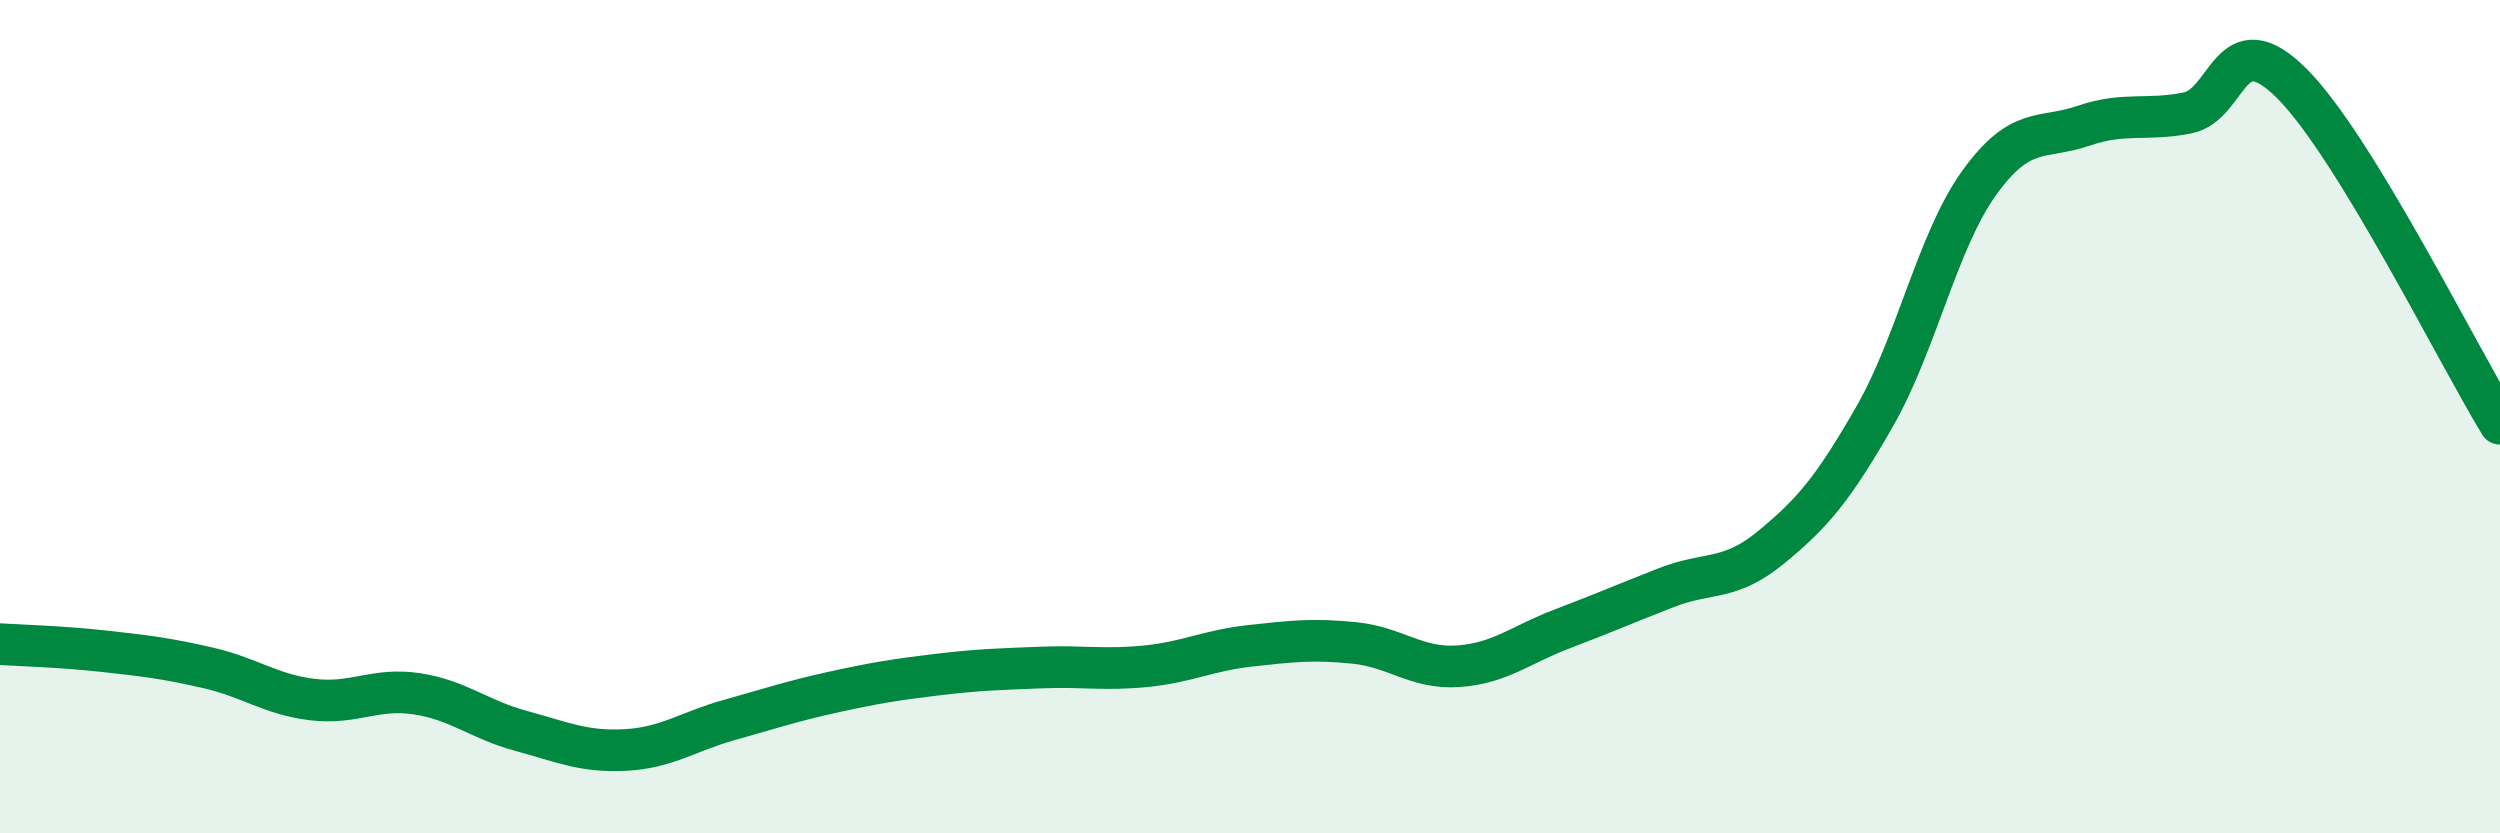
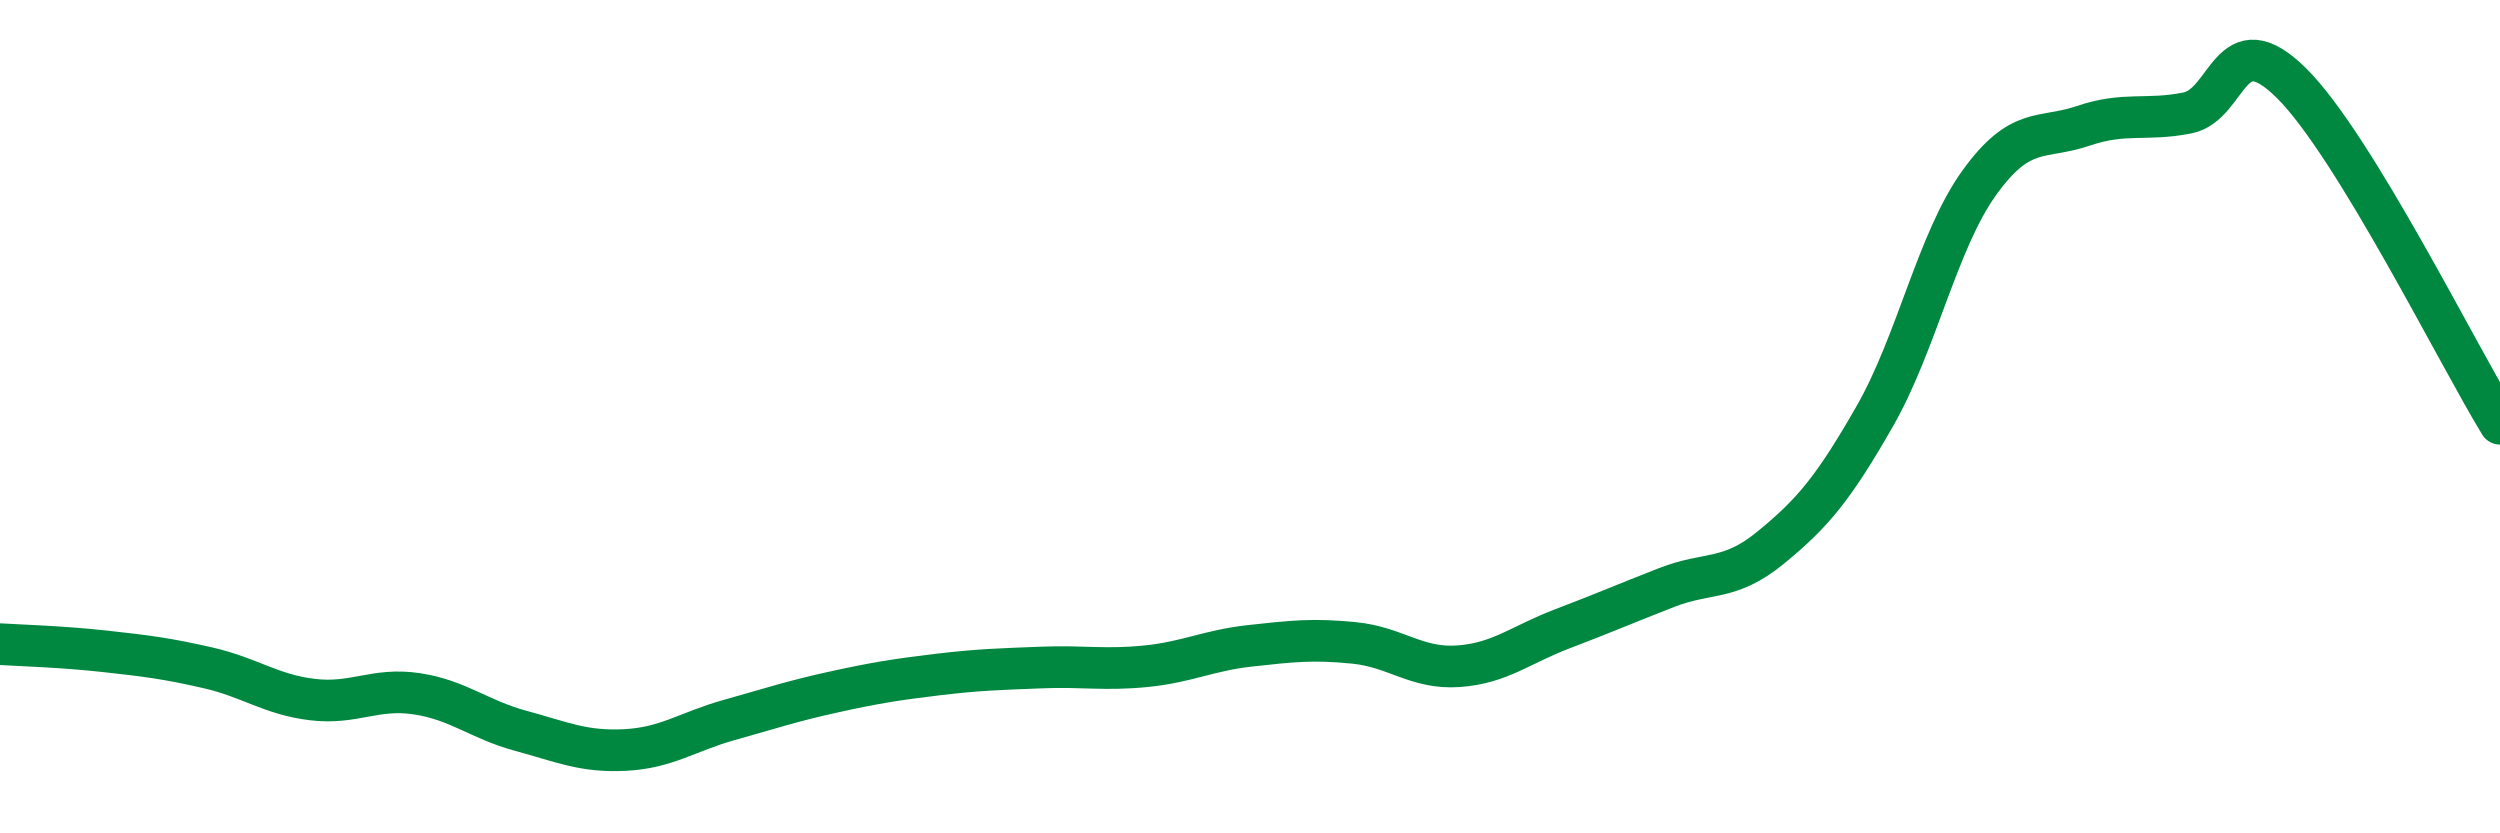
<svg xmlns="http://www.w3.org/2000/svg" width="60" height="20" viewBox="0 0 60 20">
-   <path d="M 0,15.46 C 0.5,15.49 1.5,15.52 2.5,15.63 C 3.5,15.74 4,15.8 5,16.03 C 6,16.26 6.5,16.67 7.5,16.79 C 8.5,16.91 9,16.5 10,16.65 C 11,16.8 11.5,17.27 12.5,17.54 C 13.5,17.81 14,18.05 15,18 C 16,17.95 16.5,17.56 17.5,17.28 C 18.5,17 19,16.83 20,16.61 C 21,16.39 21.5,16.31 22.5,16.19 C 23.5,16.07 24,16.06 25,16.02 C 26,15.98 26.5,16.09 27.5,15.99 C 28.5,15.89 29,15.61 30,15.5 C 31,15.39 31.5,15.33 32.5,15.43 C 33.5,15.53 34,16.06 35,15.99 C 36,15.92 36.5,15.47 37.5,15.09 C 38.5,14.71 39,14.49 40,14.1 C 41,13.71 41.5,13.96 42.5,13.14 C 43.5,12.32 44,11.73 45,9.98 C 46,8.23 46.5,5.78 47.5,4.39 C 48.5,3 49,3.36 50,3.02 C 51,2.68 51.5,2.91 52.5,2.71 C 53.5,2.51 53.5,0.51 55,2 C 56.5,3.49 59,8.54 60,10.17L60 20L0 20Z" fill="#008740" opacity="0.1" stroke-linecap="round" stroke-linejoin="round" />
  <path d="M 0,15.46 C 0.5,15.49 1.5,15.52 2.5,15.63 C 3.5,15.74 4,15.8 5,16.03 C 6,16.26 6.5,16.67 7.5,16.79 C 8.5,16.91 9,16.5 10,16.65 C 11,16.8 11.5,17.27 12.5,17.54 C 13.5,17.81 14,18.05 15,18 C 16,17.95 16.5,17.56 17.5,17.28 C 18.5,17 19,16.83 20,16.61 C 21,16.39 21.5,16.31 22.5,16.19 C 23.5,16.07 24,16.06 25,16.02 C 26,15.98 26.5,16.09 27.5,15.99 C 28.5,15.89 29,15.61 30,15.5 C 31,15.39 31.5,15.33 32.5,15.43 C 33.5,15.53 34,16.06 35,15.99 C 36,15.92 36.5,15.47 37.5,15.09 C 38.5,14.71 39,14.49 40,14.1 C 41,13.71 41.5,13.96 42.5,13.14 C 43.5,12.32 44,11.73 45,9.98 C 46,8.23 46.5,5.78 47.5,4.39 C 48.5,3 49,3.36 50,3.02 C 51,2.68 51.5,2.91 52.5,2.71 C 53.5,2.51 53.5,0.51 55,2 C 56.5,3.49 59,8.54 60,10.17" stroke="#008740" stroke-width="1" fill="none" stroke-linecap="round" stroke-linejoin="round" />
</svg>